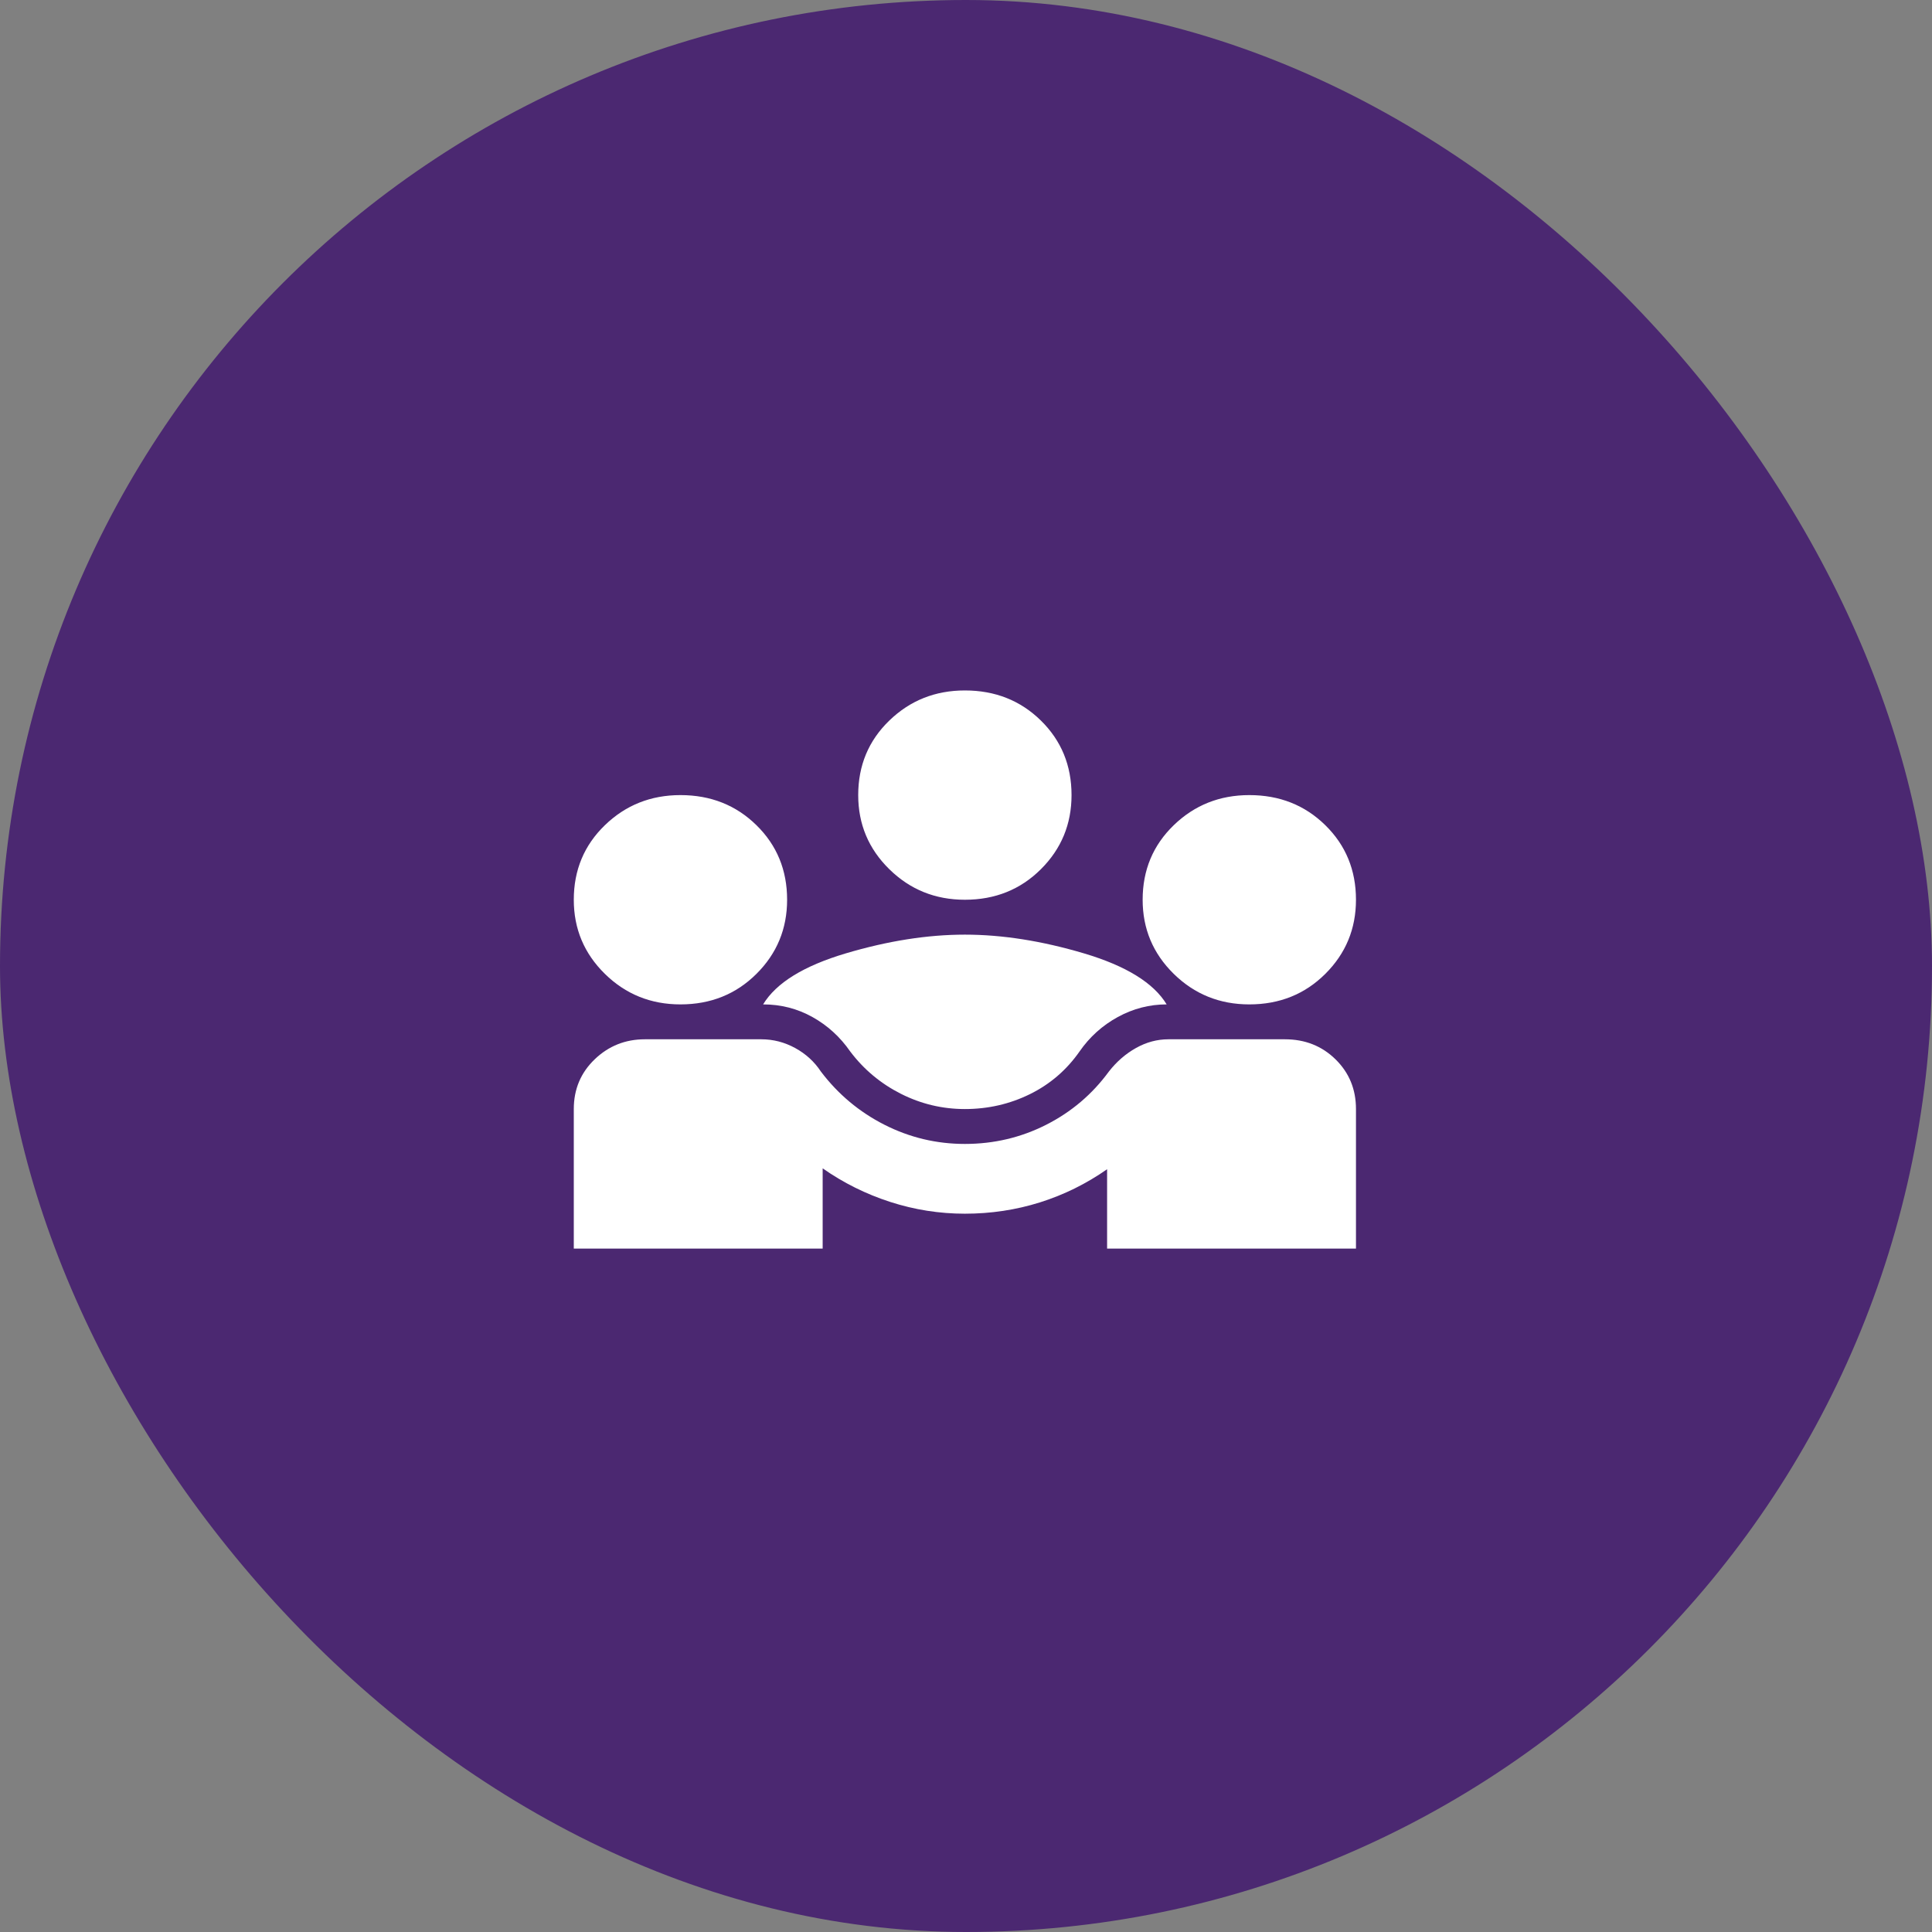
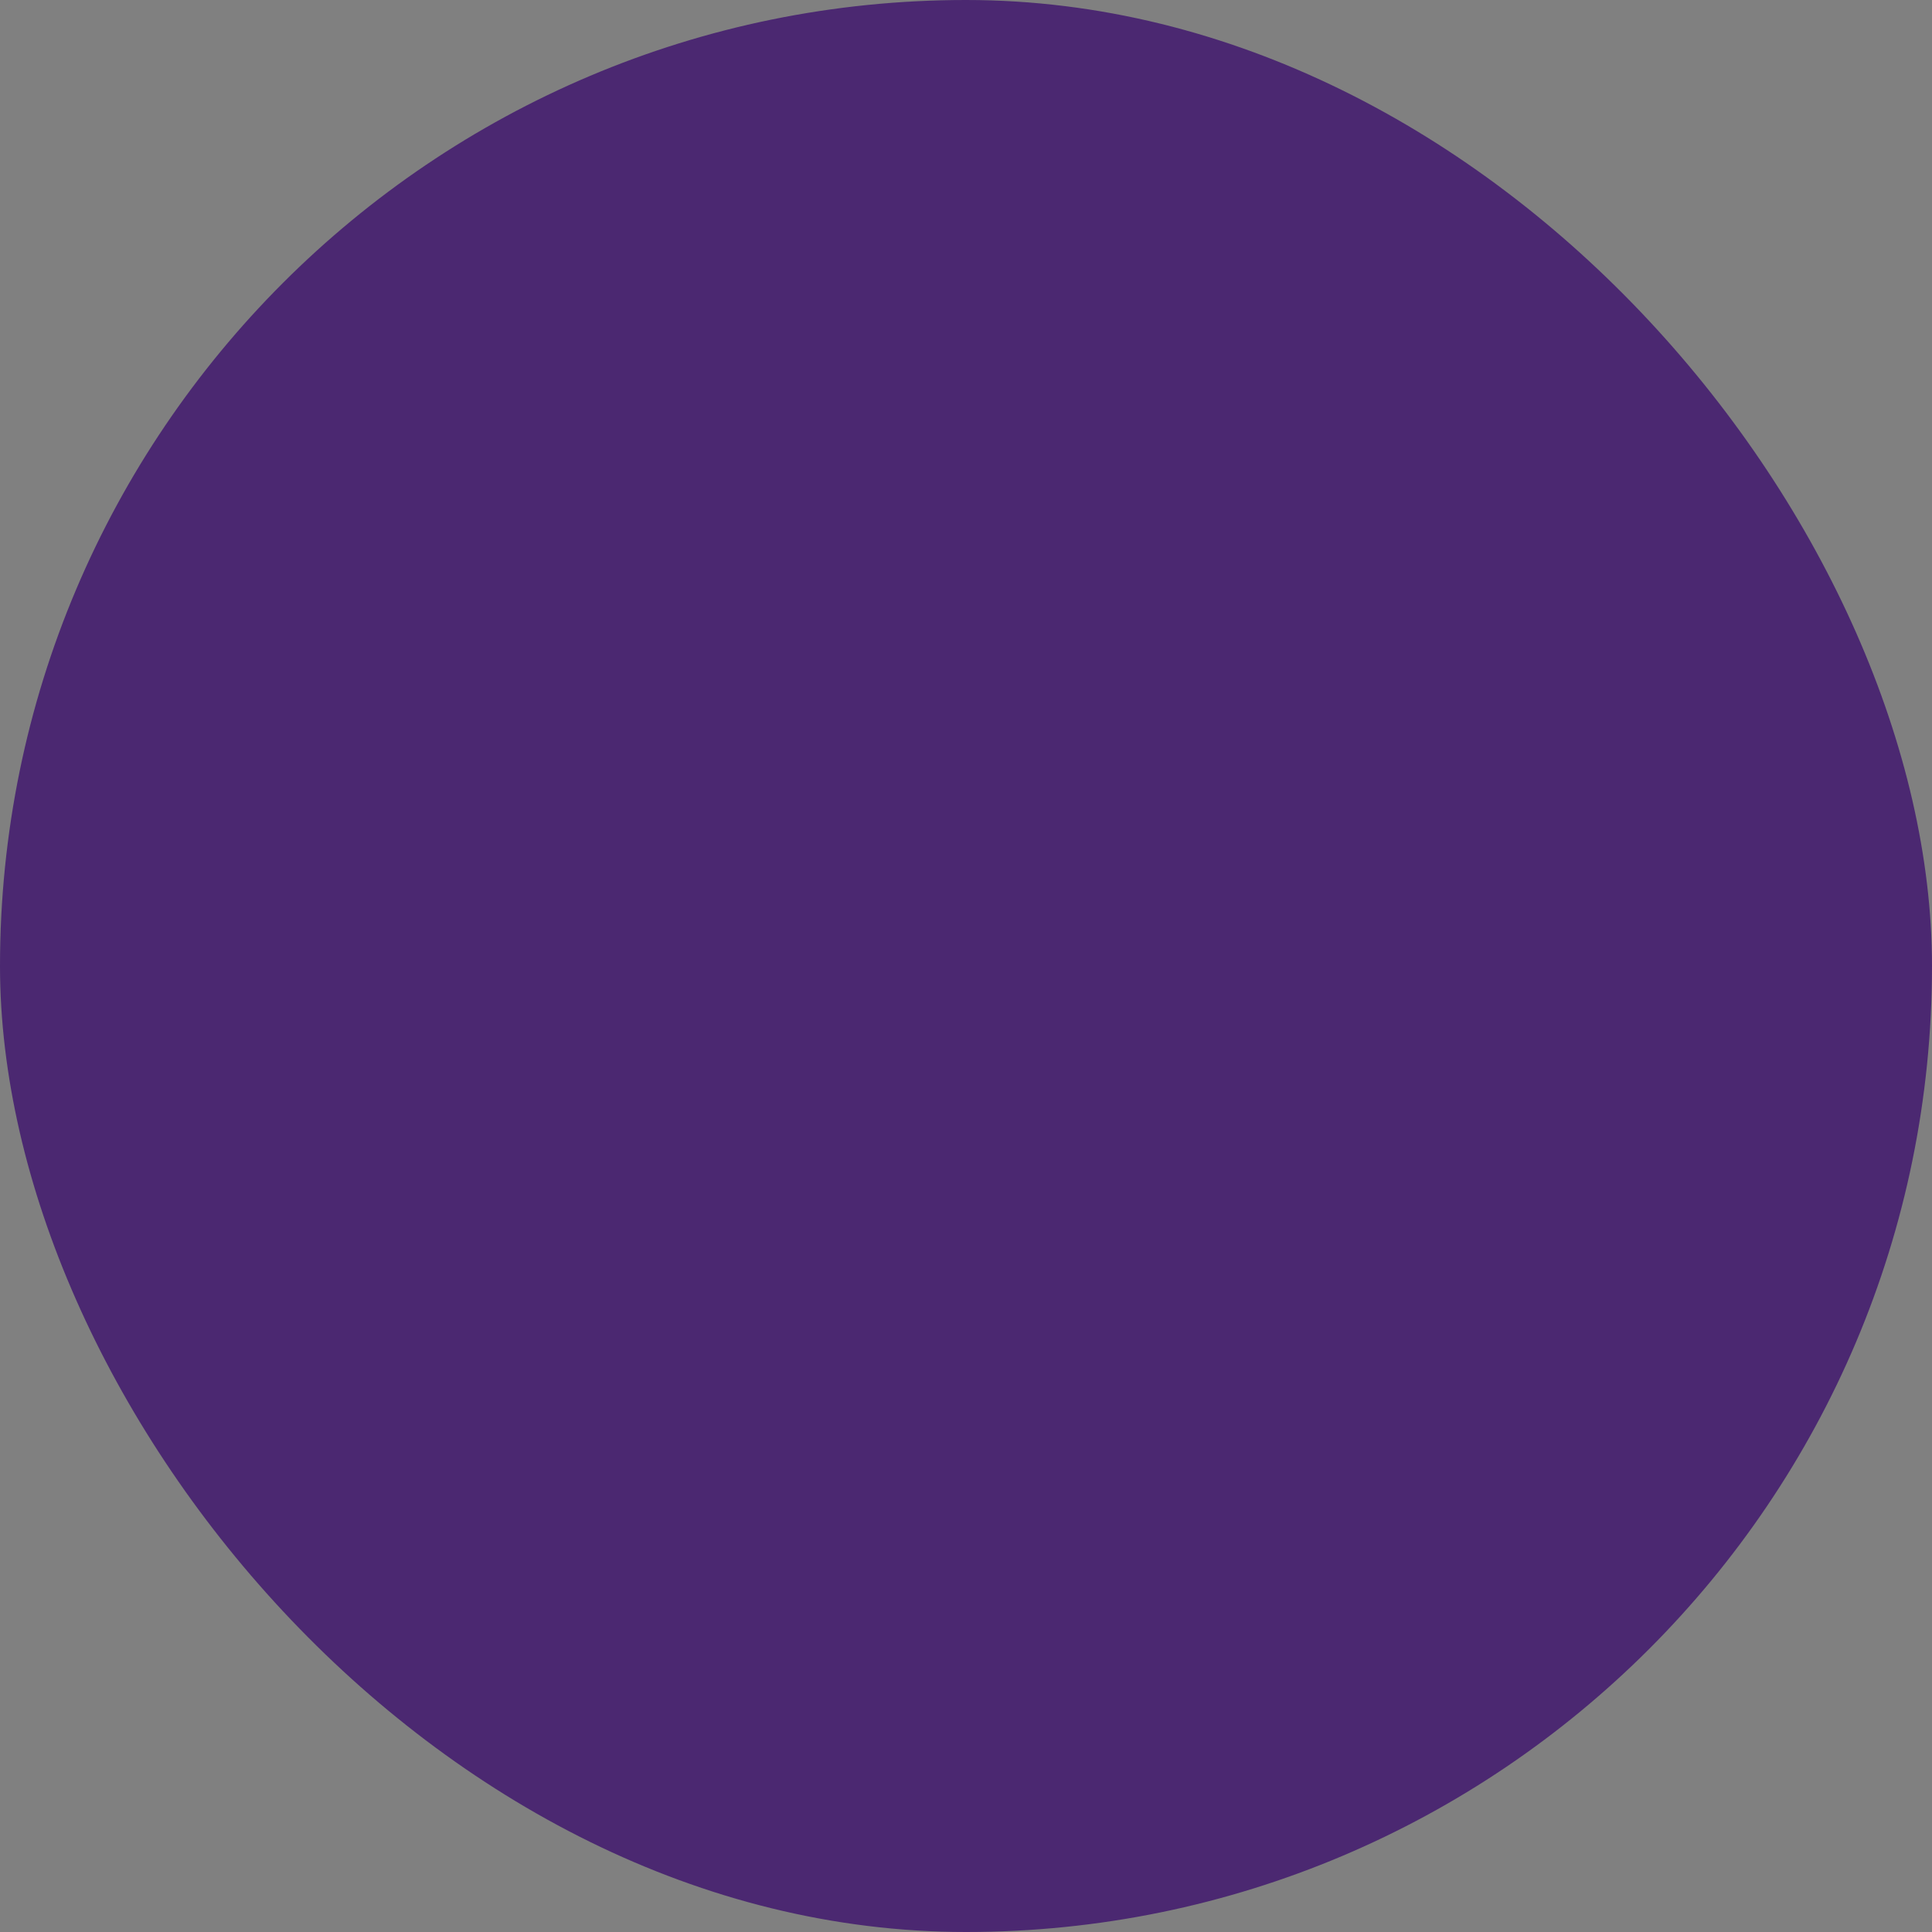
<svg xmlns="http://www.w3.org/2000/svg" width="120" height="120" viewBox="0 0 120 120" fill="none">
  <rect x="0" y="0" width="120" height="120" fill="#808080" stroke="none" />
  <rect width="120" height="120" rx="60" fill="#4B2871" />
-   <path d="M35.639 77.552V68.885C35.639 67.657 36.071 66.628 36.936 65.797C37.801 64.967 38.841 64.552 40.055 64.552H47.288C48.024 64.552 48.723 64.732 49.386 65.093C50.048 65.454 50.582 65.942 50.987 66.556C52.054 67.964 53.37 69.066 54.934 69.86C56.498 70.654 58.164 71.052 59.93 71.052C61.734 71.052 63.418 70.654 64.982 69.86C66.546 69.066 67.844 67.964 68.874 66.556C69.353 65.942 69.914 65.454 70.558 65.093C71.202 64.732 71.874 64.552 72.573 64.552H79.805C81.057 64.552 82.106 64.967 82.952 65.797C83.799 66.628 84.222 67.657 84.222 68.885V77.552H68.764V72.623C67.475 73.525 66.086 74.211 64.595 74.681C63.105 75.15 61.55 75.385 59.93 75.385C58.348 75.385 56.802 75.141 55.293 74.654C53.784 74.166 52.385 73.471 51.097 72.568V77.552H35.639ZM59.93 68.885C58.532 68.885 57.207 68.569 55.955 67.937C54.704 67.305 53.655 66.43 52.809 65.31C52.183 64.407 51.401 63.694 50.462 63.17C49.524 62.647 48.502 62.385 47.398 62.385C48.208 61.049 49.919 59.993 52.532 59.216C55.146 58.44 57.612 58.052 59.93 58.052C62.249 58.052 64.715 58.44 67.328 59.216C69.941 59.993 71.653 61.049 72.463 62.385C71.395 62.385 70.383 62.647 69.426 63.17C68.469 63.694 67.678 64.407 67.052 65.31C66.243 66.466 65.212 67.35 63.961 67.964C62.709 68.578 61.366 68.885 59.93 68.885ZM42.264 62.385C40.423 62.385 38.859 61.753 37.571 60.489C36.283 59.225 35.639 57.691 35.639 55.885C35.639 54.043 36.283 52.5 37.571 51.254C38.859 50.008 40.423 49.385 42.264 49.385C44.141 49.385 45.714 50.008 46.984 51.254C48.254 52.5 48.889 54.043 48.889 55.885C48.889 57.691 48.254 59.225 46.984 60.489C45.714 61.753 44.141 62.385 42.264 62.385ZM77.597 62.385C75.757 62.385 74.192 61.753 72.904 60.489C71.616 59.225 70.972 57.691 70.972 55.885C70.972 54.043 71.616 52.5 72.904 51.254C74.192 50.008 75.757 49.385 77.597 49.385C79.474 49.385 81.047 50.008 82.317 51.254C83.587 52.5 84.222 54.043 84.222 55.885C84.222 57.691 83.587 59.225 82.317 60.489C81.047 61.753 79.474 62.385 77.597 62.385ZM59.93 55.885C58.09 55.885 56.526 55.253 55.238 53.989C53.949 52.725 53.305 51.191 53.305 49.385C53.305 47.543 53.949 46 55.238 44.754C56.526 43.508 58.09 42.885 59.93 42.885C61.807 42.885 63.381 43.508 64.651 44.754C65.92 46 66.555 47.543 66.555 49.385C66.555 51.191 65.92 52.725 64.651 53.989C63.381 55.253 61.807 55.885 59.93 55.885Z" fill="white" />
</svg>